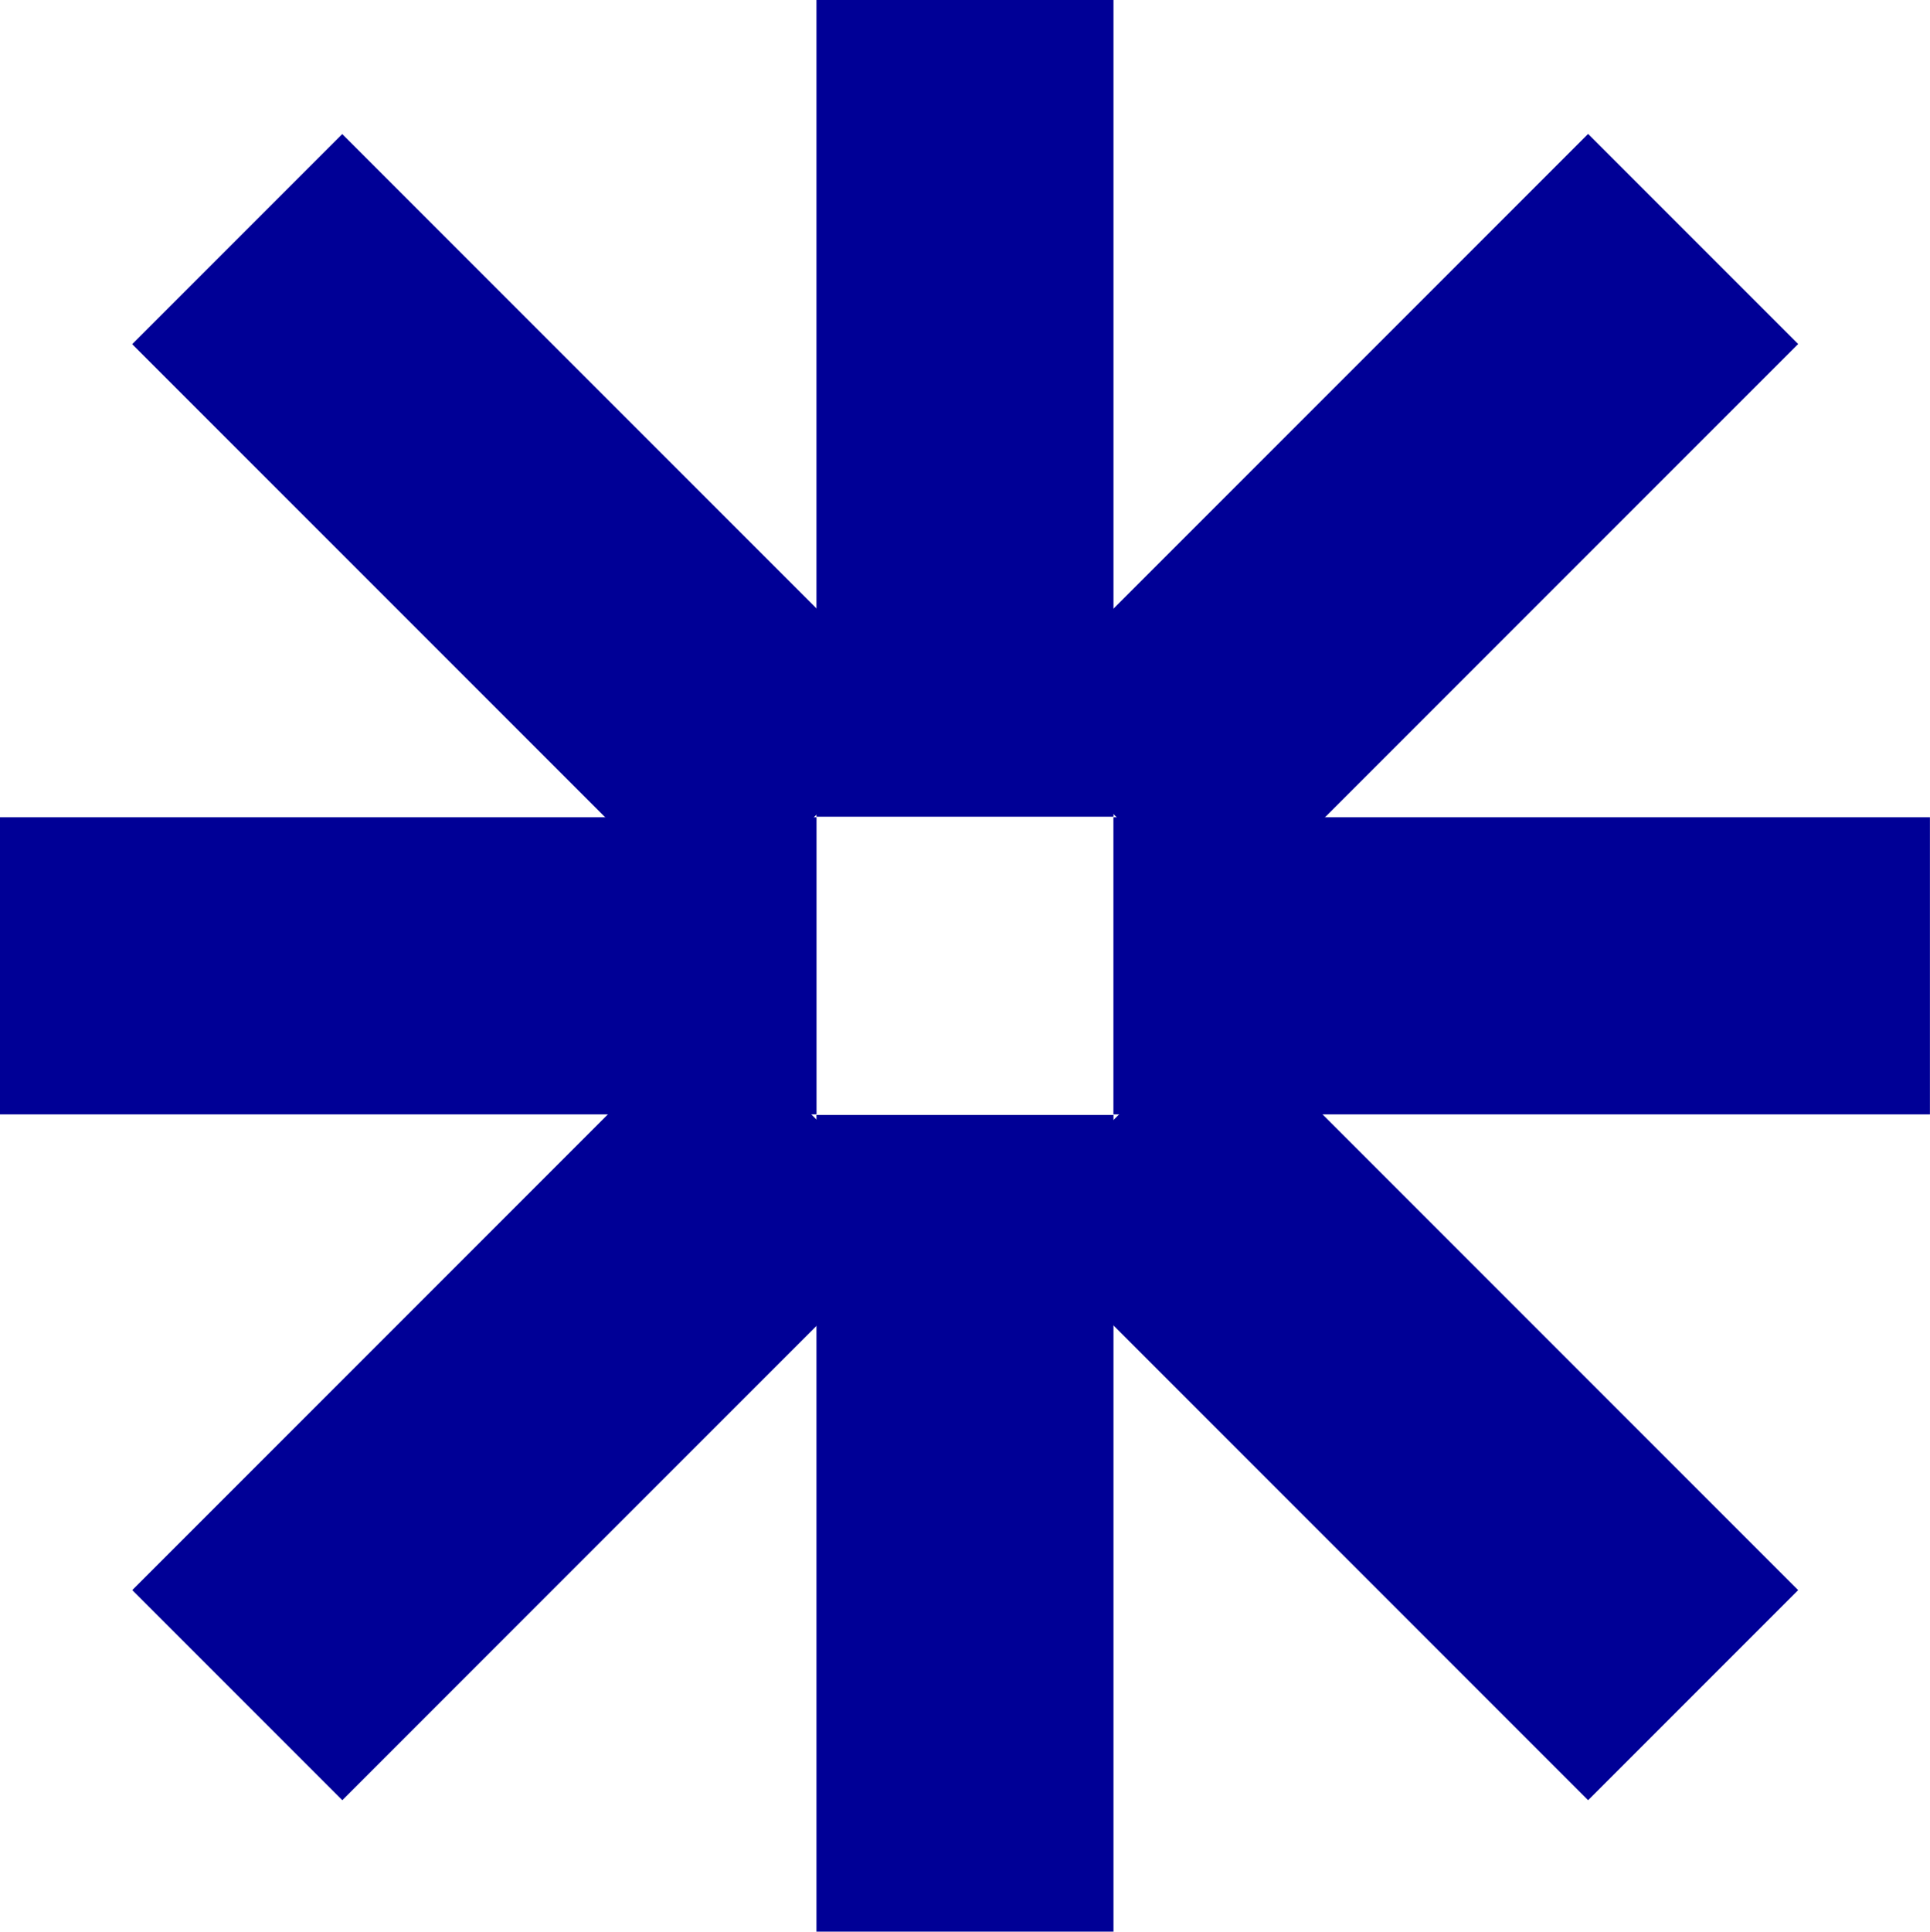
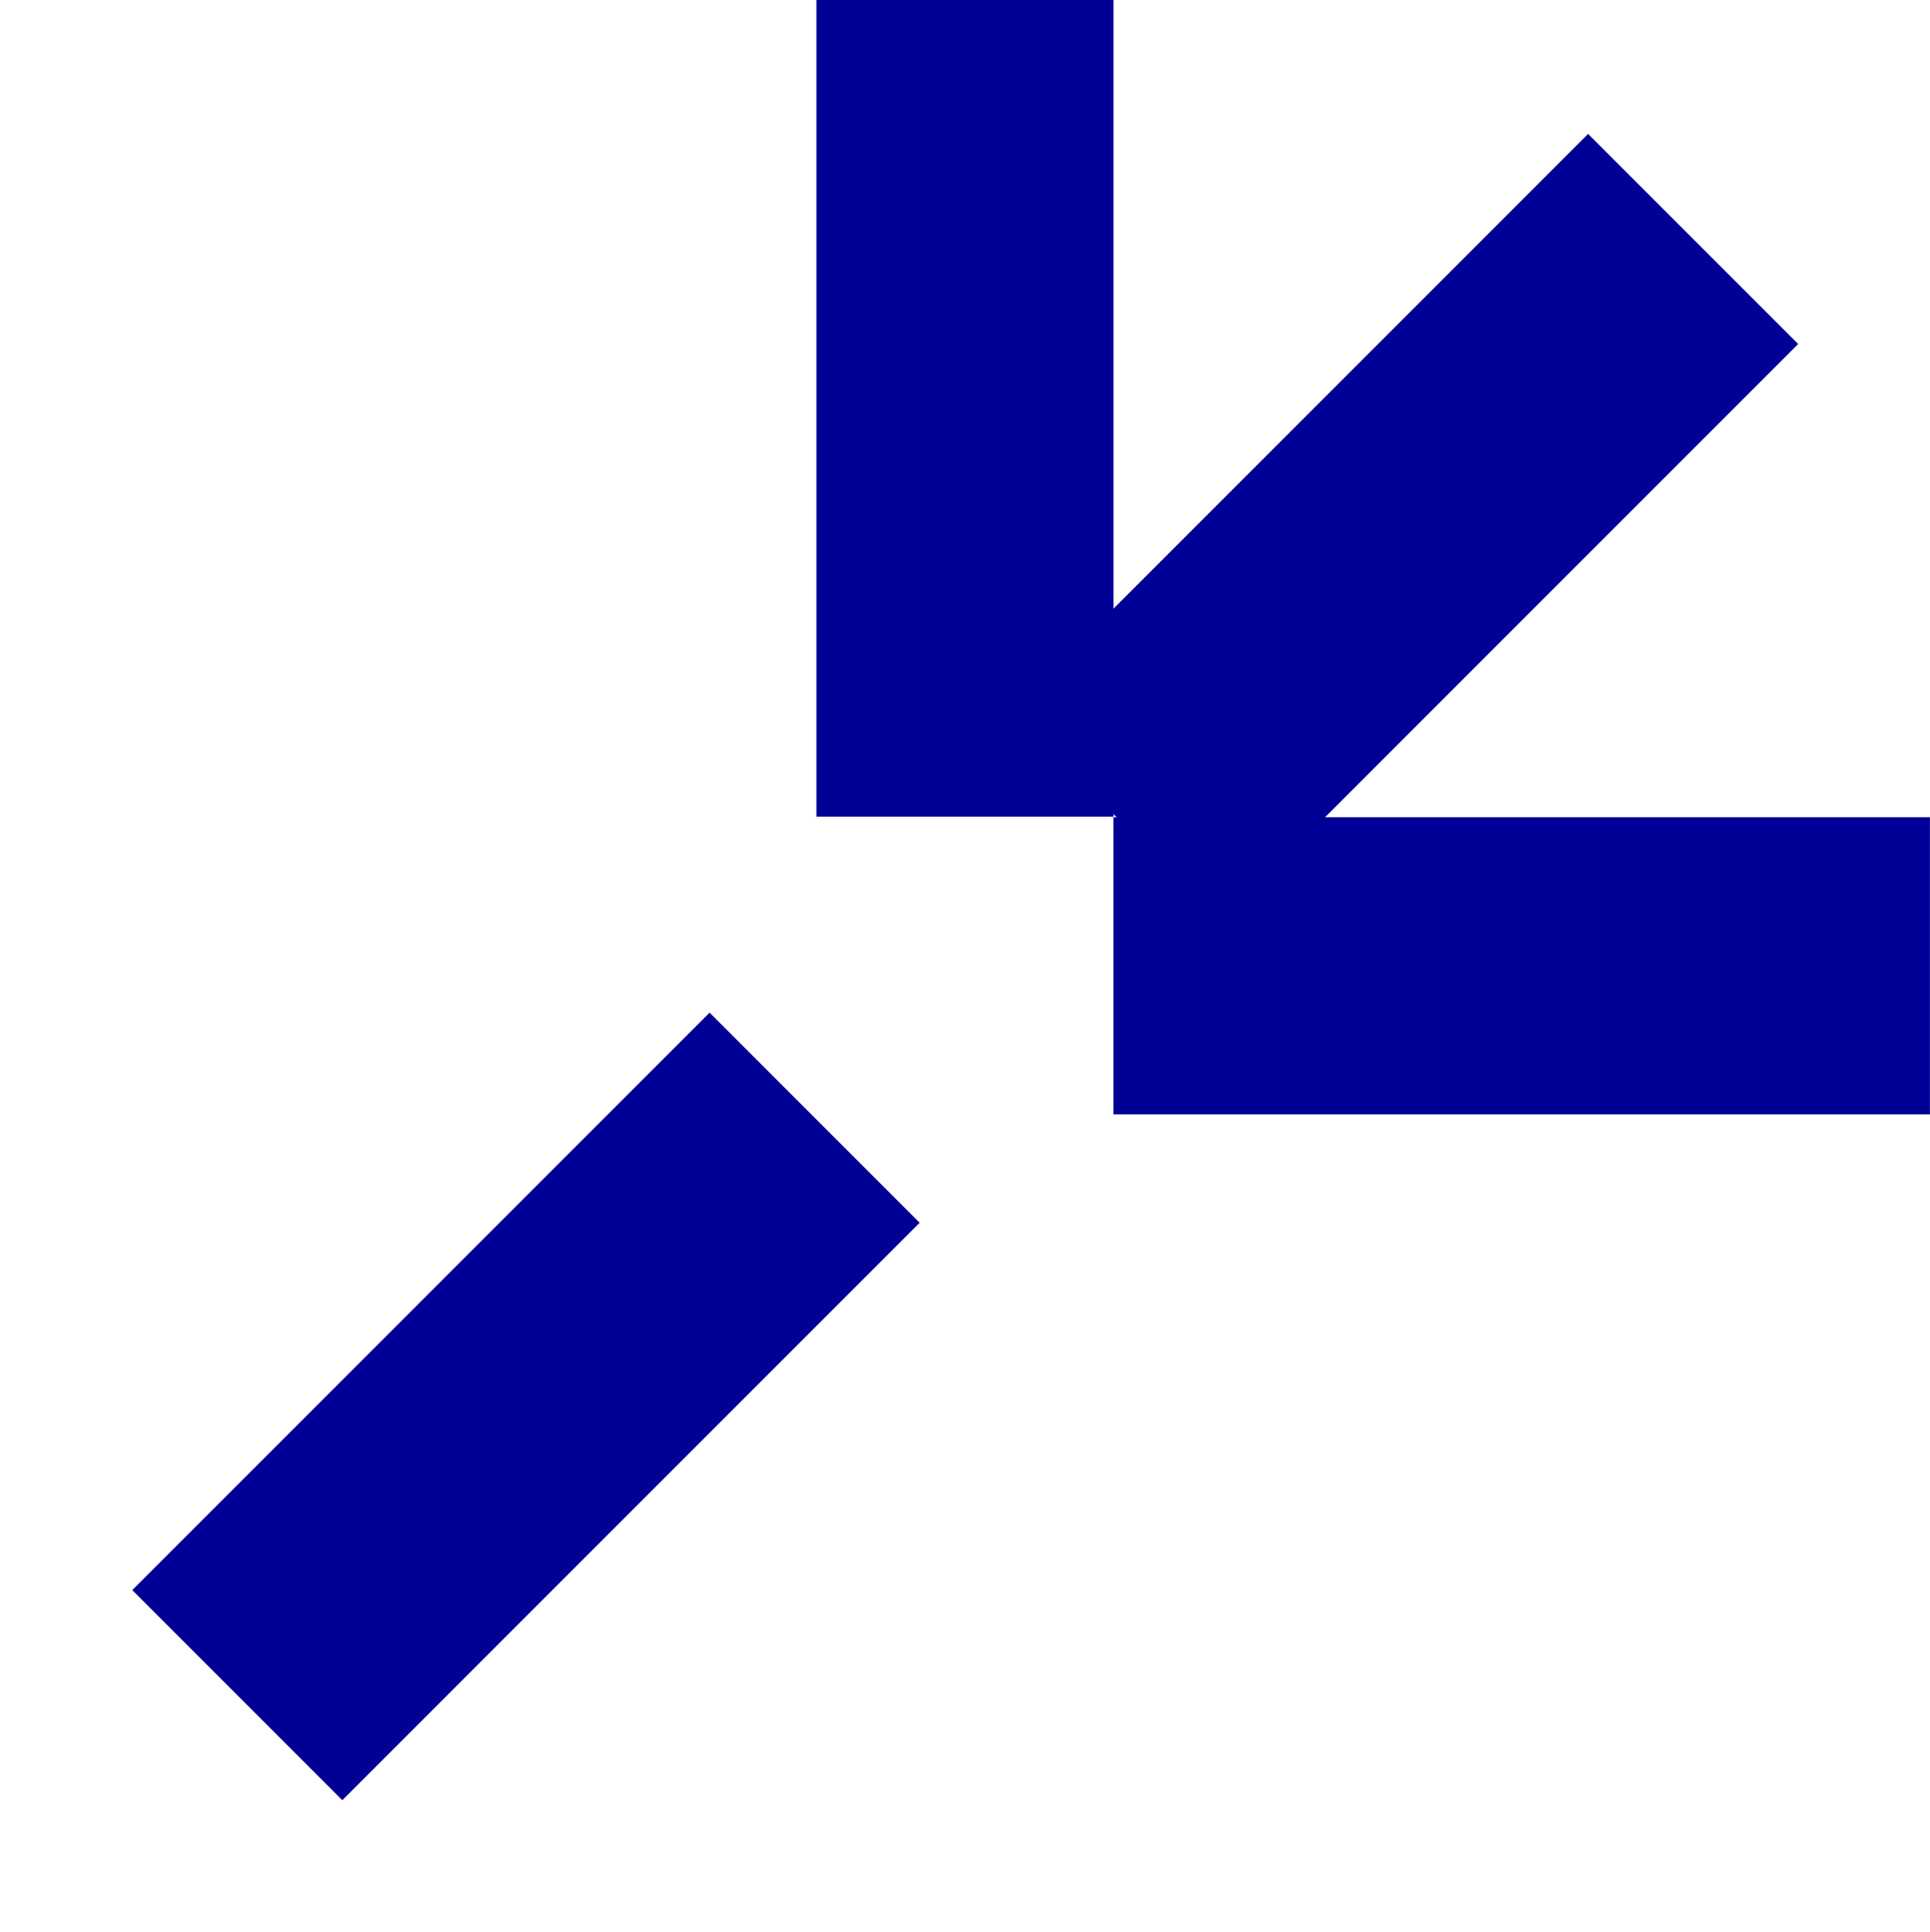
<svg xmlns="http://www.w3.org/2000/svg" id="Layer_2" data-name="Layer 2" viewBox="0 0 273.34 273.51" fill="#000096">
  <g id="Layer_1-2" data-name="Layer 1">
    <g>
      <g>
        <path d="m157.69,115.72v42.07h115.64v-42.07h-115.64Z" />
-         <path d="m0,115.72v42.07h115.64v-42.07H0Z" />
        <path d="m115.63,115.64h42.07V0h-42.07v115.64Z" />
-         <path d="m115.63,273.51h42.07v-115.64h-42.07v115.64Z" />
      </g>
-       <path d="m100.49,130.5l29.75-29.75L48.47,18.98l-29.75,29.75,81.77,81.77Z" />
      <path d="m172.9,130.48l-29.75-29.75L224.92,18.96l29.75,29.75-81.77,81.77Z" />
      <path d="m48.48,254.9l-29.75-29.75,81.77-81.77,29.75,29.75-81.77,81.77Z" />
-       <path d="m224.92,254.9l29.75-29.75-81.77-81.77-29.75,29.75,81.77,81.77Z" />
    </g>
  </g>
</svg>